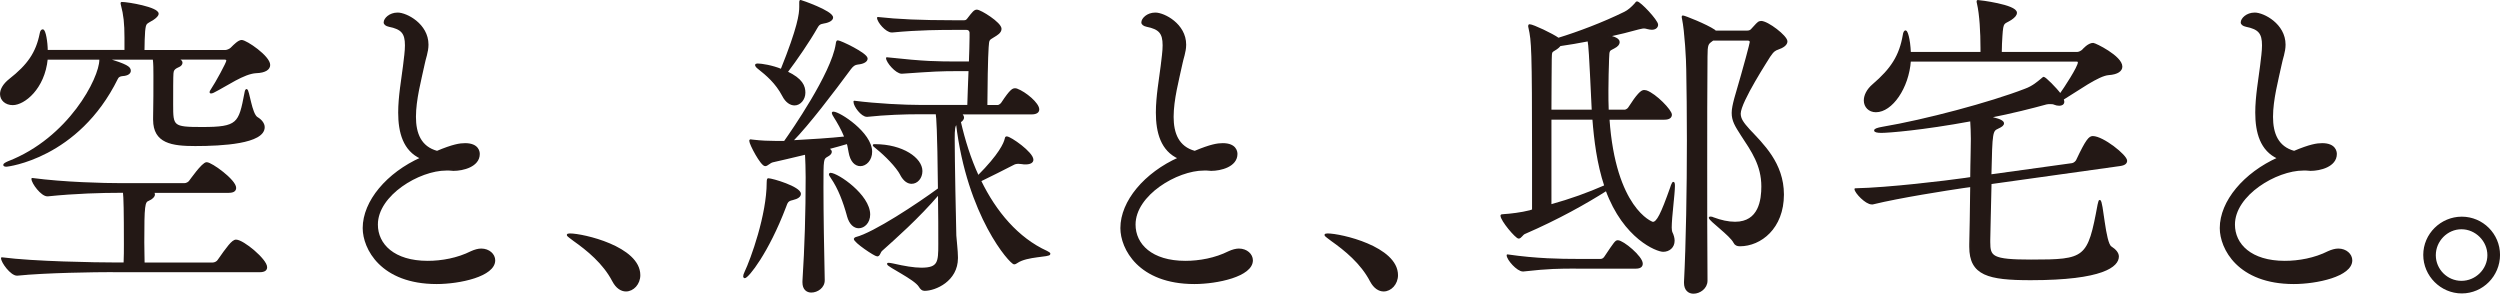
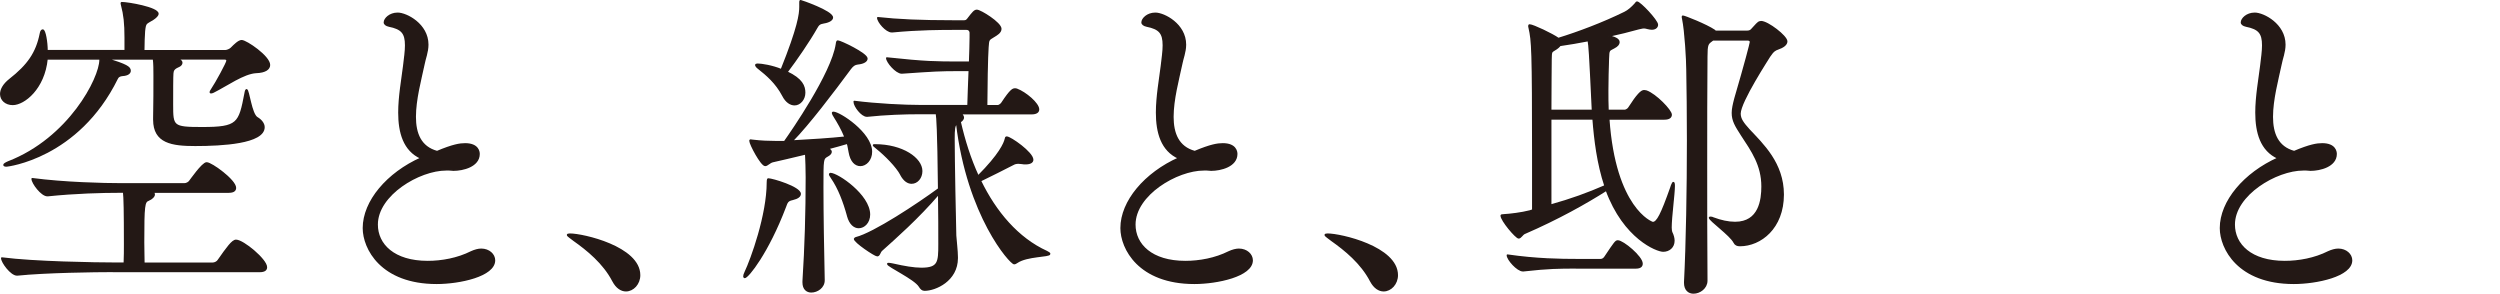
<svg xmlns="http://www.w3.org/2000/svg" viewBox="0 0 569.93 66.97">
  <defs>
    <style>.cls-1{fill:#231815;stroke:#231815;stroke-linejoin:round;stroke-width:.37px;}.cls-2{isolation:isolate;}.cls-3{mix-blend-mode:multiply;}</style>
  </defs>
  <g class="cls-2">
    <g id="_レイヤー_2">
      <g id="_レイヤー_1-2">
        <g class="cls-3">
          <path class="cls-1" d="M40.17,13.42l.66.22c.37.15.59.37.59.66s-.22.66-.81.88c-1.18.51-1.18,1.03-1.25,1.54-.07.59-.07,4.48-.07,7.13,0,5,.07,5.29,6.76,5.29,8.23,0,8.53-.96,9.85-7.86.07-.51.22-.81.29-.81.51,0,1.03,5.59,2.43,6.39.88.51,1.54,1.32,1.54,2.13,0,3.6-9.48,4.12-15.66,4.12-5.29,0-9.41-.59-9.41-5.81v-.44c.07-1.98.07-8.16.07-9.63,0-1.1,0-2.87-.15-3.82h-10.66c4.48,1.4,5.29,1.91,5.29,2.72,0,.51-.51.96-1.69,1.03q-.96.07-1.25.74C17.75,36.06,1.58,37.82,1.51,37.82c-.37,0-.59-.07-.59-.22s.29-.37.96-.66c13.89-5.37,20.95-19.11,20.95-23.3v-.22h-12.13c-.66,6.76-5.22,10.36-7.79,10.36-1.62,0-2.72-1.03-2.72-2.35,0-1.03.66-2.21,2.06-3.31,4.12-3.23,6.1-6.03,6.98-10.44.07-.51.29-.81.51-.81.51,0,.96,2.79.96,4.7h17.86v-3.01c0-3.23-.22-5.22-.81-7.42-.07-.22-.07-.37-.07-.44s0-.07.07-.07c1.47,0,8.23,1.18,8.23,2.5,0,.37-.44.81-1.1,1.25-1.62,1.03-1.76.66-1.98,2.72-.07.88-.15,2.94-.15,4.48h18.67c.37,0,1.03-.29,1.32-.59.73-.74,1.69-1.69,2.35-1.69,1.03,0,6.32,3.6,6.32,5.51,0,.88-.88,1.62-3.01,1.69-2.87.15-6.69,2.94-9.78,4.48-.15.07-.37.15-.51.15-.07,0-.15,0-.15-.15,0-.07.07-.22.22-.44,1.18-1.76,3.6-6.25,3.6-6.69,0-.29-.22-.44-.51-.44h-11.1ZM25.77,61.85c-3.97,0-15.44.15-21.83.81h-.07c-1.32,0-3.45-2.87-3.45-3.82,7.28.96,21.61,1.18,25.73,1.18h2.21c.07-1.62.07-2.94.07-4.34,0-7.5-.07-10.66-.22-11.91h-.88c-3.97,0-10.07.15-16.46.81h-.07c-1.32,0-3.45-2.87-3.45-3.82,7.28.96,16.24,1.18,20.36,1.18h14.33c.44,0,1.03-.29,1.25-.66.15-.15,2.87-4.12,3.82-4.12,1.1,0,6.54,3.97,6.54,5.66,0,.51-.29.96-1.54.96h-17.27c.22.15.29.37.29.59,0,.37-.44.88-1.32,1.25-.96.37-1.1,1.18-1.1,9.63,0,1.76.07,3.46.07,4.78h15.73c.44,0,1.03-.29,1.25-.66,2.06-2.94,3.23-4.56,4.04-4.56,1.62,0,6.91,4.41,6.91,6.1,0,.51-.29.96-1.54.96H25.77Z" />
          <path class="cls-1" d="M90.96,25.69c0-3.68.73-7.64,1.1-10.66.22-1.84.44-3.38.44-4.7,0-2.79-.88-3.82-3.82-4.41-.66-.15-1.03-.44-1.03-.81,0-.81,1.18-2.06,3.01-2.06,1.98,0,6.84,2.5,6.84,7.13,0,1.69-.66,3.23-.88,4.48-.73,3.45-1.98,8.01-1.98,11.98,0,3.75,1.18,6.91,5,7.94,3.67-1.54,5.22-1.76,6.39-1.76,2.94,0,3.16,1.76,3.16,2.28,0,2.79-3.68,3.67-5.81,3.67-.29,0-.66-.07-.96-.07h-.73c-6.1,0-15.73,5.66-15.73,12.5,0,4.56,3.82,8.45,11.54,8.45,3.23,0,6.84-.66,9.92-2.21.81-.37,1.62-.59,2.28-.59,1.76,0,3.01,1.18,3.01,2.5,0,3.53-7.94,5.22-13.16,5.22-12.64,0-16.68-7.94-16.68-12.57,0-6.1,5.44-12.5,13.16-15.95-3.97-1.76-5.07-5.88-5.07-10.36Z" />
          <path class="cls-1" d="M139.76,64.06c-2.13-4.12-5.88-7.13-8.89-9.26-.73-.59-1.47-1.03-1.47-1.25,0-.07.15-.15.51-.15,3.01,0,15.88,2.94,15.88,9.33,0,1.98-1.47,3.53-3.09,3.53-1.03,0-2.13-.66-2.94-2.21Z" />
          <path class="cls-1" d="M169.61,63.03c0-.22.07-.51.29-.96,1.4-2.94,5.07-13.01,5.07-20.51,0-.74.15-.74.15-.74.96,0,7.28,1.91,7.28,3.38,0,.51-.51.96-1.76,1.25-1.1.22-1.25.66-1.62,1.69-3.97,10.44-8.53,16.1-9.26,16.1-.07,0-.15-.07-.15-.22ZM178.87,32.31c1.62-2.28,10.8-15.51,11.83-22.2.07-.59.15-.73.29-.73.59,0,6.62,2.87,6.62,3.97,0,.51-.59,1.03-2.06,1.18-.73.07-1.18.44-1.69,1.1-3.97,5.37-9.48,12.64-13.3,16.54,3.97-.22,8.75-.51,12.13-.88-.74-1.84-1.69-3.46-2.43-4.63-.29-.44-.44-.74-.44-.88s.07-.15.15-.15c1.4,0,8.67,4.7,8.67,8.97,0,1.84-1.25,3.09-2.5,3.09-1.1,0-2.13-.88-2.5-3.01-.15-.66-.22-1.4-.44-2.06-1.25.37-2.79.81-4.48,1.25.44.22.73.44.73.74s-.29.66-.88.96c-1.03.59-1.03.66-1.03,7.13,0,5.95.15,14.99.29,21.09.07,1.69-1.54,2.72-2.87,2.72-.96,0-1.84-.59-1.84-2.13v-.29c.51-7.86.73-15.8.73-23.67,0-1.84-.07-3.82-.15-5.37-3.16.74-6.1,1.47-7.5,1.76-.74.15-1.25.88-1.76.88-.88,0-3.45-4.85-3.45-5.59,0-.07,0-.15.15-.15s.29.07.51.07c1.76.22,3.75.29,5.22.29h1.98ZM183.42,21.13c0,1.54-1.1,2.72-2.28,2.72-.88,0-1.91-.59-2.65-2.06-1.54-2.94-3.75-4.78-5.51-6.17-.51-.37-.66-.66-.66-.81,0-.07.15-.15.37-.15.88,0,3.31.37,5.44,1.25,3.9-9.7,4.26-12.72,4.26-14.33V.55c0-.29,0-.37.15-.37.07,0,7.2,2.42,7.2,3.82,0,.44-.59.96-1.98,1.18-.88.15-1.18.37-1.62,1.18-1.62,2.87-4.63,7.28-6.76,10.07,3.45,1.62,4.04,3.23,4.04,4.7ZM193.27,49.21c-.88-3.23-2.06-6.32-3.68-8.67-.29-.44-.44-.66-.44-.81,0-.07.07-.15.15-.15,1.62,0,8.89,4.92,8.89,9.33,0,1.76-1.18,2.94-2.43,2.94-.96,0-1.98-.73-2.5-2.65ZM218.78,25.84c.51.22.81.59.81.96,0,.29-.22.66-.73.96.96,4.19,2.28,8.45,4.12,12.42,4.92-4.92,6.03-7.5,6.25-8.53.07-.29.07-.37.29-.37.81,0,5.88,3.53,5.88,5.14,0,.51-.51.88-1.62.88-.22,0-.51,0-.81-.07-.29,0-.51-.07-.81-.07-.37,0-.81.07-1.18.29-1.98,1.03-5.07,2.57-7.5,3.75,3.45,7.13,8.53,13.16,15.14,16.17.44.22.66.37.66.51,0,.59-5.15.37-7.42,1.91-.22.15-.44.29-.66.29-.81,0-10.58-10.8-13.08-31.97-.59.44-.66,1.4-.66,3.53,0,4.85.29,19.33.37,22.05.07,1.25.37,3.45.37,5v.15c0,5.14-5,7.28-7.42,7.28-.51,0-.81-.29-1.18-.88-1.03-1.69-7.2-4.56-7.2-5.07,0-.07.07-.07.22-.07.22,0,.51.07.96.15,2.57.59,4.78.96,6.47.96,3.97,0,4.04-1.47,4.04-5.51,0-2.79,0-7.2-.07-11.54-4.7,5.51-10.07,10.22-13.01,12.86-.51.44-.51,1.25-1.03,1.25s-5.15-3.09-5.15-3.82c0-.07.15-.15.29-.22,4.12-1.03,14.19-7.72,18.89-11.17-.15-13.96-.37-16.17-.51-17.2h-3.82c-3.6,0-7.79.15-11.98.59h-.07c-1.18,0-2.87-2.28-2.87-3.23v-.07c5.15.66,11.47.96,15.21.96h10.73c.07-1.91.15-5,.29-8.08h-2.28c-4.48,0-5.59.07-13.08.59h-.07c-1.25,0-3.38-2.5-3.38-3.38,8.82.96,11.54.96,16.46.96h2.43c.07-2.28.15-4.34.15-5.66v-1.1c0-.29-.22-.81-.88-.81h-3.01c-2.28,0-7.86,0-13.89.59h-.15c-1.25,0-3.16-2.28-3.16-3.16,4.56.51,9.85.74,17.13.74h2.5c.37,0,.59-.07.88-.44,1.18-1.54,1.54-1.98,2.06-1.98.81,0,5.44,2.87,5.44,4.19,0,.81-.88,1.32-1.62,1.76-1.25.73-1.18.73-1.32,2.5-.15,1.69-.29,9.85-.29,13.3h2.57c.22,0,.73-.29.96-.66,1.98-3.01,2.5-3.16,2.94-3.16.15,0,.29,0,.44.07,1.98.74,4.92,3.23,4.92,4.56,0,.51-.37.96-1.62.96h-16.32ZM205.4,39.8c-.96-1.84-3.6-4.48-5.44-5.95-.51-.44-.81-.66-.81-.73s.07-.07.29-.07c6.32,0,10.66,3.09,10.66,5.95,0,1.54-1.03,2.72-2.28,2.72-.81,0-1.69-.51-2.43-1.91Z" />
          <path class="cls-1" d="M263.69,25.69c0-3.68.73-7.64,1.1-10.66.22-1.84.44-3.38.44-4.7,0-2.79-.88-3.82-3.82-4.41-.66-.15-1.03-.44-1.03-.81,0-.81,1.18-2.06,3.01-2.06,1.98,0,6.84,2.5,6.84,7.13,0,1.69-.66,3.23-.88,4.48-.73,3.45-1.98,8.01-1.98,11.98,0,3.75,1.18,6.91,5,7.94,3.67-1.54,5.22-1.76,6.39-1.76,2.94,0,3.16,1.76,3.16,2.28,0,2.79-3.68,3.67-5.81,3.67-.29,0-.66-.07-.96-.07h-.73c-6.1,0-15.73,5.66-15.73,12.5,0,4.56,3.82,8.45,11.54,8.45,3.23,0,6.84-.66,9.92-2.21.81-.37,1.62-.59,2.28-.59,1.76,0,3.01,1.18,3.01,2.5,0,3.53-7.94,5.22-13.16,5.22-12.64,0-16.68-7.94-16.68-12.57,0-6.1,5.44-12.5,13.16-15.95-3.97-1.76-5.07-5.88-5.07-10.36Z" />
          <path class="cls-1" d="M312.49,64.06c-2.13-4.12-5.88-7.13-8.89-9.26-.73-.59-1.47-1.03-1.47-1.25,0-.07.15-.15.51-.15,3.01,0,15.88,2.94,15.88,9.33,0,1.98-1.47,3.53-3.09,3.53-1.03,0-2.13-.66-2.94-2.21Z" />
          <path class="cls-1" d="M366.73,27.09c1.4,20.43,9.78,23.67,10.07,23.67,1.03,0,1.98-1.91,4.12-7.94.22-.74.44-1.1.51-1.18.15-.07.22.22.22.74,0,1.84-.73,7.06-.73,9.48,0,.51.07.96.15,1.1.37.74.51,1.4.51,1.91,0,1.47-1.1,2.35-2.43,2.35-1.4,0-8.89-2.87-12.94-13.89-4.63,2.94-11.02,6.54-18.67,9.85-.51.22-.88,1.03-1.32,1.03-.59,0-3.97-3.97-3.97-5.07,0-.15.22-.07.66-.15,1.32-.07,3.9-.37,5.88-.88l.66-.22v-11.83c0-24.99-.15-26.75-.81-29.69-.07-.22-.07-.37-.07-.44,0-.15,0-.22.15-.22.73,0,5.22,2.13,6.54,3.09,4.56-1.4,10.22-3.53,15.14-5.95.81-.37,1.76-1.25,2.35-1.91.22-.22.29-.44.44-.44.66,0,4.63,4.19,4.63,5.14,0,.51-.44.96-1.25.96-.29,0-.59-.07-.96-.15-.29-.07-.51-.15-.81-.15-.44,0-.81.15-1.25.22-2.13.59-4.48,1.18-6.84,1.69,1.25.29,2.35.66,2.35,1.4,0,.44-.37.88-1.1,1.25-1.18.66-1.25.37-1.32,2.57-.07,2.35-.15,4.78-.15,7.2,0,1.54,0,3.01.07,4.56h3.82c.22,0,.73-.22.96-.59,1.98-3.09,2.87-3.9,3.45-3.9.22,0,.37.07.51.07,2.13.74,5.66,4.41,5.66,5.37,0,.51-.37.96-1.54.96h-12.72ZM359.24,61.05c-3.6,0-6.17,0-11.98.66h-.07c-1.25,0-3.53-2.57-3.53-3.53,6.62.96,12.13,1.03,15.88,1.03h5.37c.44,0,.81-.29,1.03-.66,2.21-3.31,2.43-3.6,2.87-3.6,1.18,0,5.51,3.6,5.51,5.15,0,.51-.29.96-1.4.96h-13.67ZM363.06,25.18c-.66-13.97-.74-14.63-.96-15.95-2.21.44-4.48.81-6.47,1.1-.22.29-.59.66-1.25,1.03-.66.44-.81.29-.81,2.21,0,1.47-.07,6.03-.07,11.61h9.56ZM353.5,27.09v19.7c4.7-1.32,8.38-2.65,12.42-4.41-1.69-5.07-2.35-10.51-2.72-15.29h-9.7ZM390.47,9.08l-.29.22c-.88.66-1.1.81-1.1,3.6-.07,7.35-.07,15.95-.07,24.84s0,17.93.07,26.24c0,1.69-1.62,2.79-3.01,2.79-1.03,0-1.98-.66-1.98-2.28v-.22c.44-8.53.66-21.17.66-32.27,0-6.17-.07-11.83-.15-16.17,0-1.98-.37-8.75-.96-11.54-.07-.22-.07-.37-.07-.51q0-.07.07-.07c.37,0,5.37,1.98,7.2,3.23l.22.22h7.2c.37,0,.81-.07,1.1-.44.51-.51,1.03-1.18,1.4-1.47.22-.22.51-.29.73-.29,1.47,0,5.81,3.31,5.81,4.48,0,.74-.88,1.32-1.98,1.69-.59.22-1.03.37-1.91,1.69-.15.29-6.76,10.36-6.76,13.08,0,1.25.74,2.21,2.06,3.68,3.09,3.31,7.79,7.64,7.79,14.77,0,7.64-5.15,11.61-9.85,11.61-.59,0-1.03-.15-1.32-.74-.81-1.62-5.59-5-5.59-5.59q0-.07.15-.07c.15,0,.37,0,.66.15,1.76.66,3.45,1.03,5,1.03,5.59,0,6.17-5.22,6.17-8.23,0-4.85-2.28-8.09-4.7-11.76-1.32-2.06-2.06-3.23-2.06-5,0-.88.22-1.91.59-3.31,2.35-8.01,3.53-12.57,3.53-12.86s-.22-.51-.66-.51h-7.94Z" />
-           <path class="cls-1" d="M453.83,41.79c-.15,5.14-.22,10.73-.29,12.94v.44c0,3.38.51,4.19,9.48,4.19,12.5,0,13.08-.37,15.36-12.72.15-.59.22-.88.29-.88.66,0,1.1,9.7,2.57,10.58,1.03.66,1.62,1.4,1.62,2.13,0,2.13-3.31,5.22-19.92,5.22-9.63,0-13.82-1.03-13.82-7.42v-.59c.07-1.76.15-8.16.22-13.23l-1.62.22c-3.97.59-14.48,2.21-20.8,3.75h-.22c-1.32,0-3.68-2.5-3.75-3.31,7.5-.15,20.8-1.76,24.92-2.35l1.47-.22c0-2.21.07-3.82.07-4.41,0-1.03.07-2.72.07-4.48,0-1.4-.07-2.87-.15-4.19-11.17,2.06-18.82,2.65-20.43,2.65-.96,0-1.47-.15-1.47-.37s.51-.44,1.76-.66c9.63-1.62,24.55-5.59,32.49-8.67,1.84-.66,3.01-1.76,3.75-2.35.29-.22.37-.37.44-.37.37,0,2.79,2.43,3.82,3.82.96-1.32,4.19-6.25,4.19-7.28,0-.22-.15-.37-.44-.37h-38c-.44,6.17-4.19,11.54-7.79,11.54-1.54,0-2.57-1.1-2.57-2.5,0-1.1.59-2.43,1.98-3.6,4.12-3.53,6.1-6.54,6.91-11.32.07-.59.29-.88.44-.88.29,0,.88,1.62,1.03,4.92h16.24v-1.03c0-3.6-.22-7.72-.81-10.22-.07-.22-.07-.37-.07-.51q0-.07.07-.07c.37,0,8.75,1.03,8.75,2.72,0,.51-.44.96-1.18,1.47-1.69,1.1-1.91.37-2.13,3.82-.07,1.1-.15,2.5-.15,3.82h17.42c.37,0,.96-.29,1.25-.59.07-.07,1.25-1.47,2.35-1.47.44,0,6.47,2.94,6.47,5.22,0,.88-.88,1.62-2.94,1.76-2.35.15-7.13,3.67-10.44,5.66.07.22.15.44.15.59,0,.51-.44.73-.96.73-.37,0-.74-.07-1.1-.22-.29-.15-.66-.15-.96-.15s-.59,0-.88.07c-3.23.88-7.79,2.06-13.08,3.09,1.03.22,3.23.66,3.23,1.4,0,.37-.37.66-1.18,1.03-1.4.66-1.47.74-1.69,10.8l18.6-2.57c.44-.07.96-.51,1.1-.88,2.21-4.7,2.87-5.29,3.6-5.29,2.28,0,7.64,4.26,7.64,5.44,0,.44-.29.88-1.47,1.03l-29.47,4.12Z" />
          <path class="cls-1" d="M514.32,25.69c0-3.68.73-7.64,1.1-10.66.22-1.84.44-3.38.44-4.7,0-2.79-.88-3.82-3.82-4.41-.66-.15-1.03-.44-1.03-.81,0-.81,1.18-2.06,3.01-2.06,1.98,0,6.84,2.5,6.84,7.13,0,1.69-.66,3.23-.88,4.48-.73,3.45-1.98,8.01-1.98,11.98,0,3.75,1.18,6.91,5,7.94,3.67-1.54,5.22-1.76,6.39-1.76,2.94,0,3.16,1.76,3.16,2.28,0,2.79-3.68,3.67-5.81,3.67-.29,0-.66-.07-.96-.07h-.73c-6.1,0-15.73,5.66-15.73,12.5,0,4.56,3.82,8.45,11.54,8.45,3.23,0,6.84-.66,9.92-2.21.81-.37,1.62-.59,2.28-.59,1.76,0,3.01,1.18,3.01,2.5,0,3.53-7.94,5.22-13.16,5.22-12.64,0-16.68-7.94-16.68-12.57,0-6.1,5.44-12.5,13.16-15.95-3.97-1.76-5.07-5.88-5.07-10.36Z" />
-           <path class="cls-1" d="M552.62,58.11c0-4.7,3.9-8.53,8.6-8.53s8.53,3.82,8.53,8.53-3.82,8.6-8.53,8.6-8.6-3.9-8.6-8.6ZM561.14,52.08c-3.31,0-6.03,2.79-6.03,6.1s2.72,6.03,6.03,6.03,6.1-2.72,6.1-6.03-2.79-6.1-6.1-6.1Z" />
        </g>
      </g>
    </g>
  </g>
</svg>